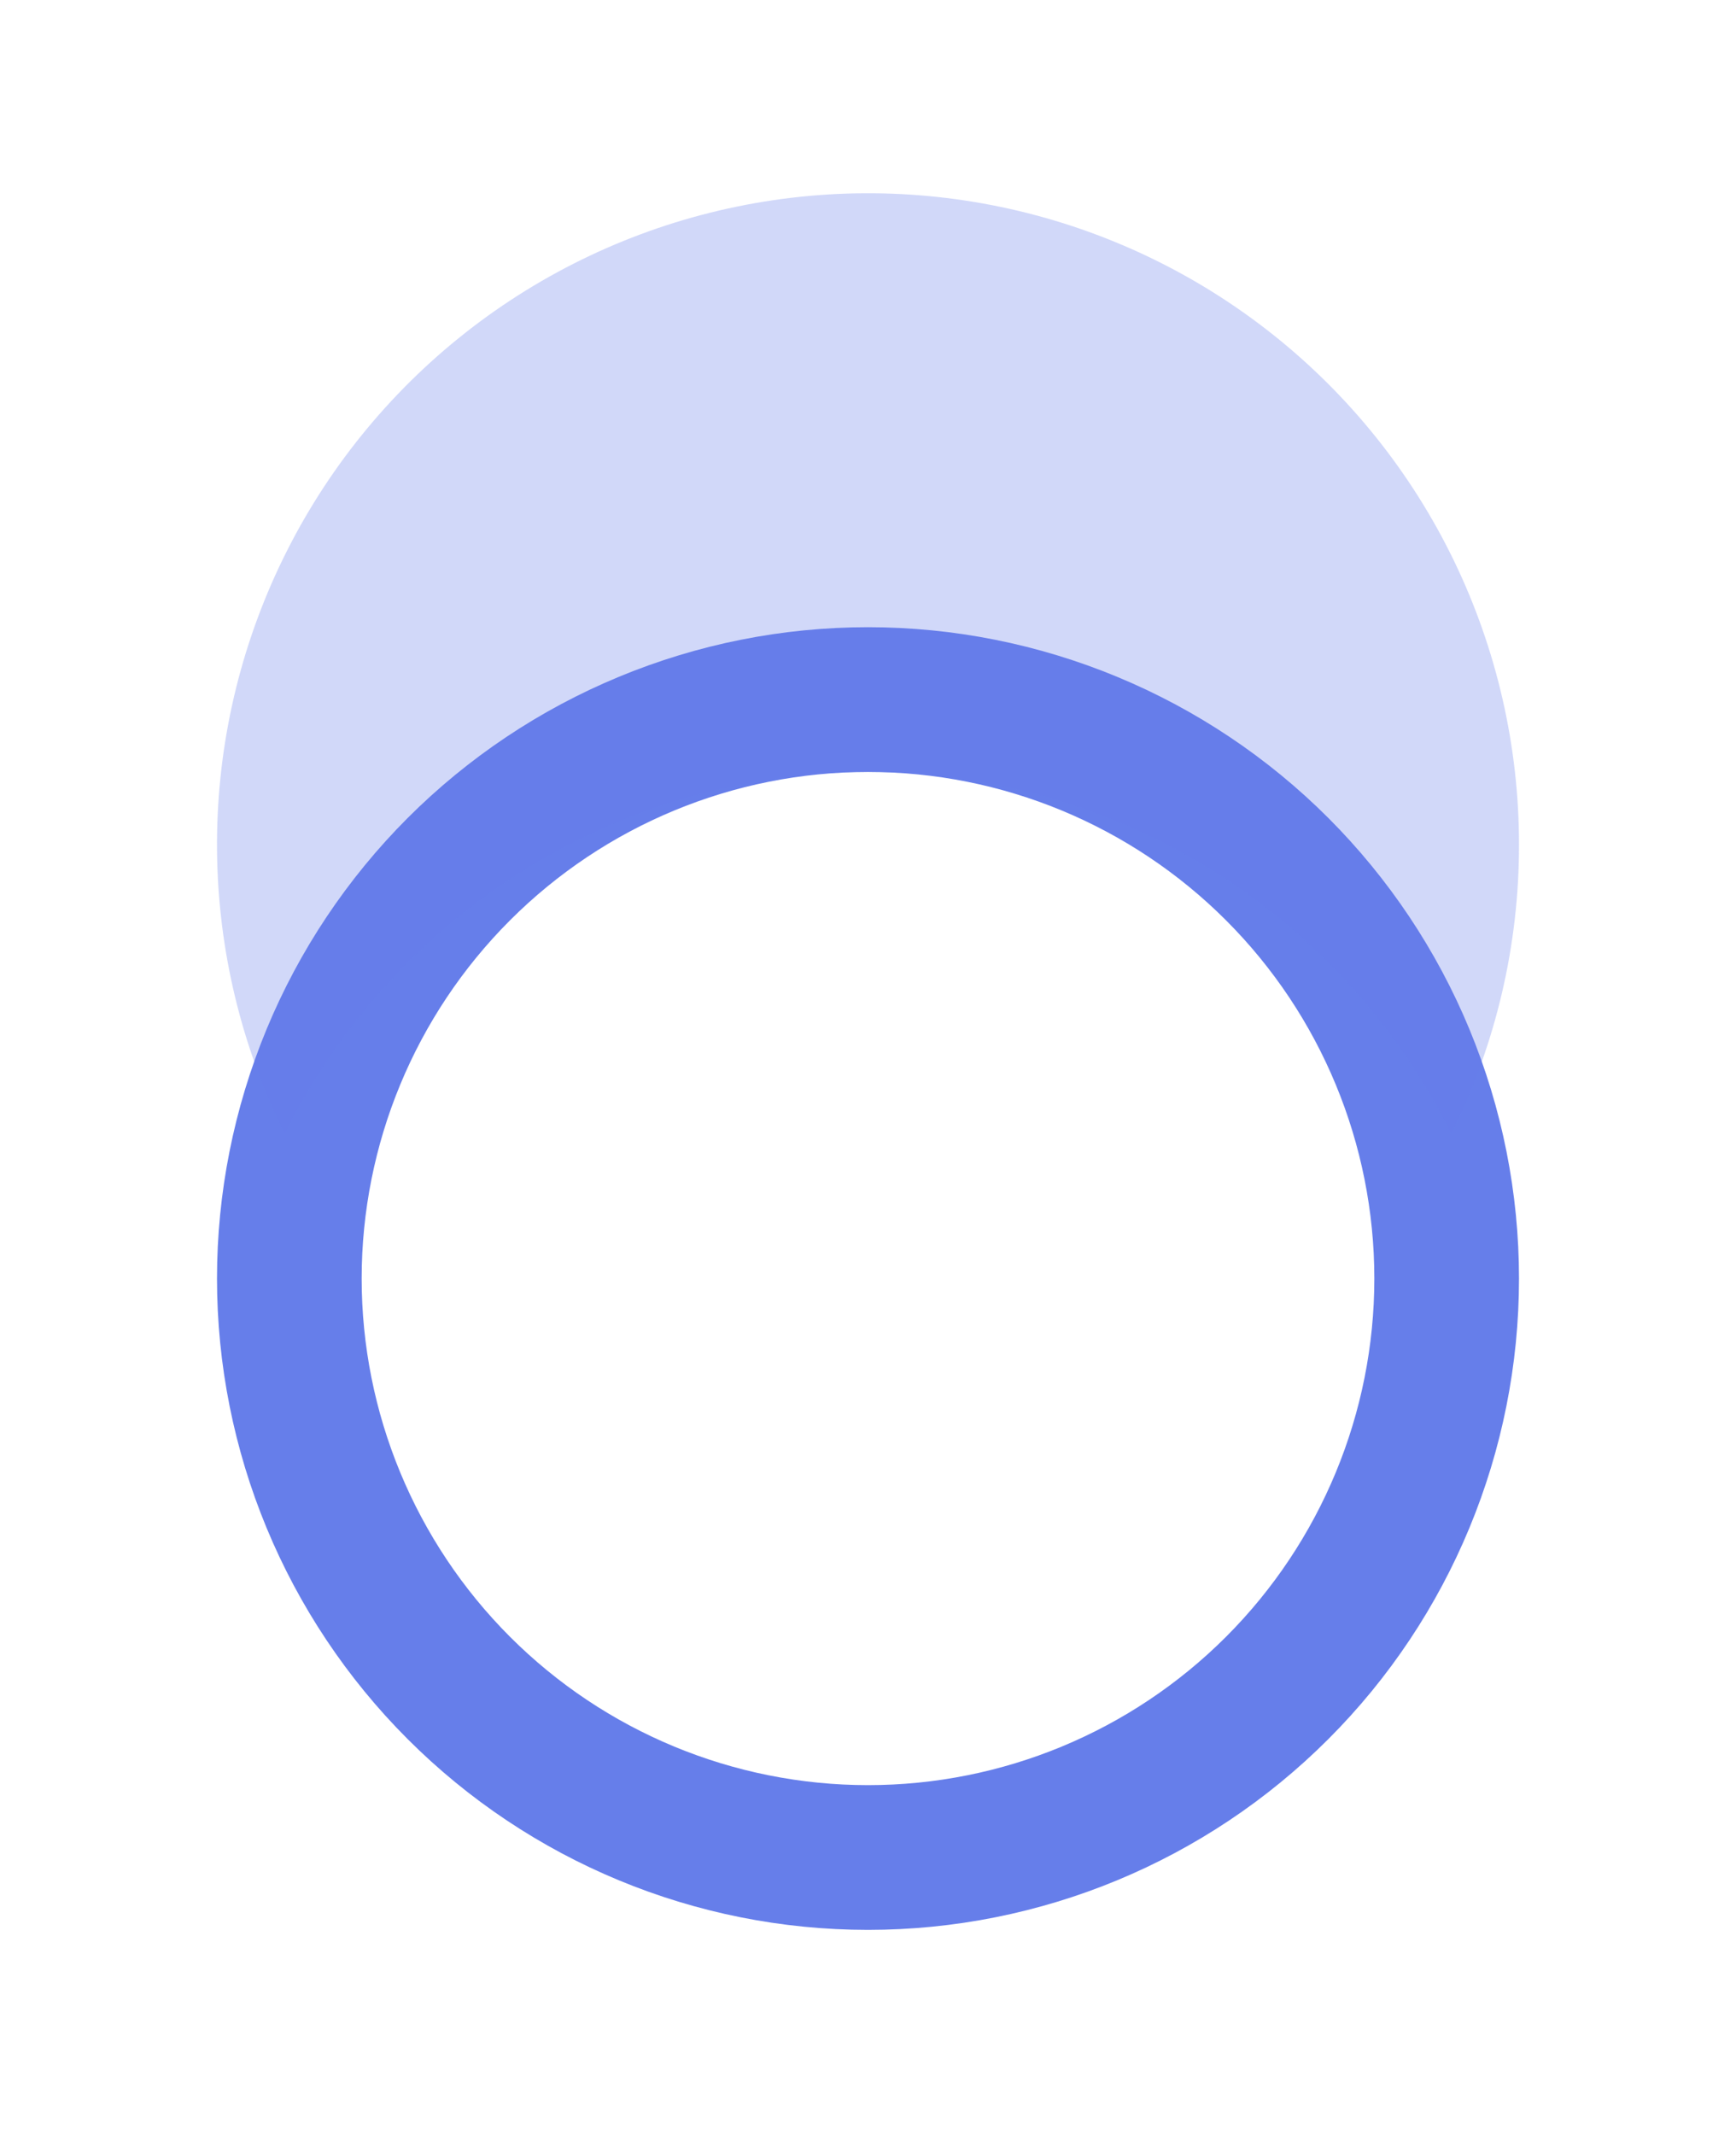
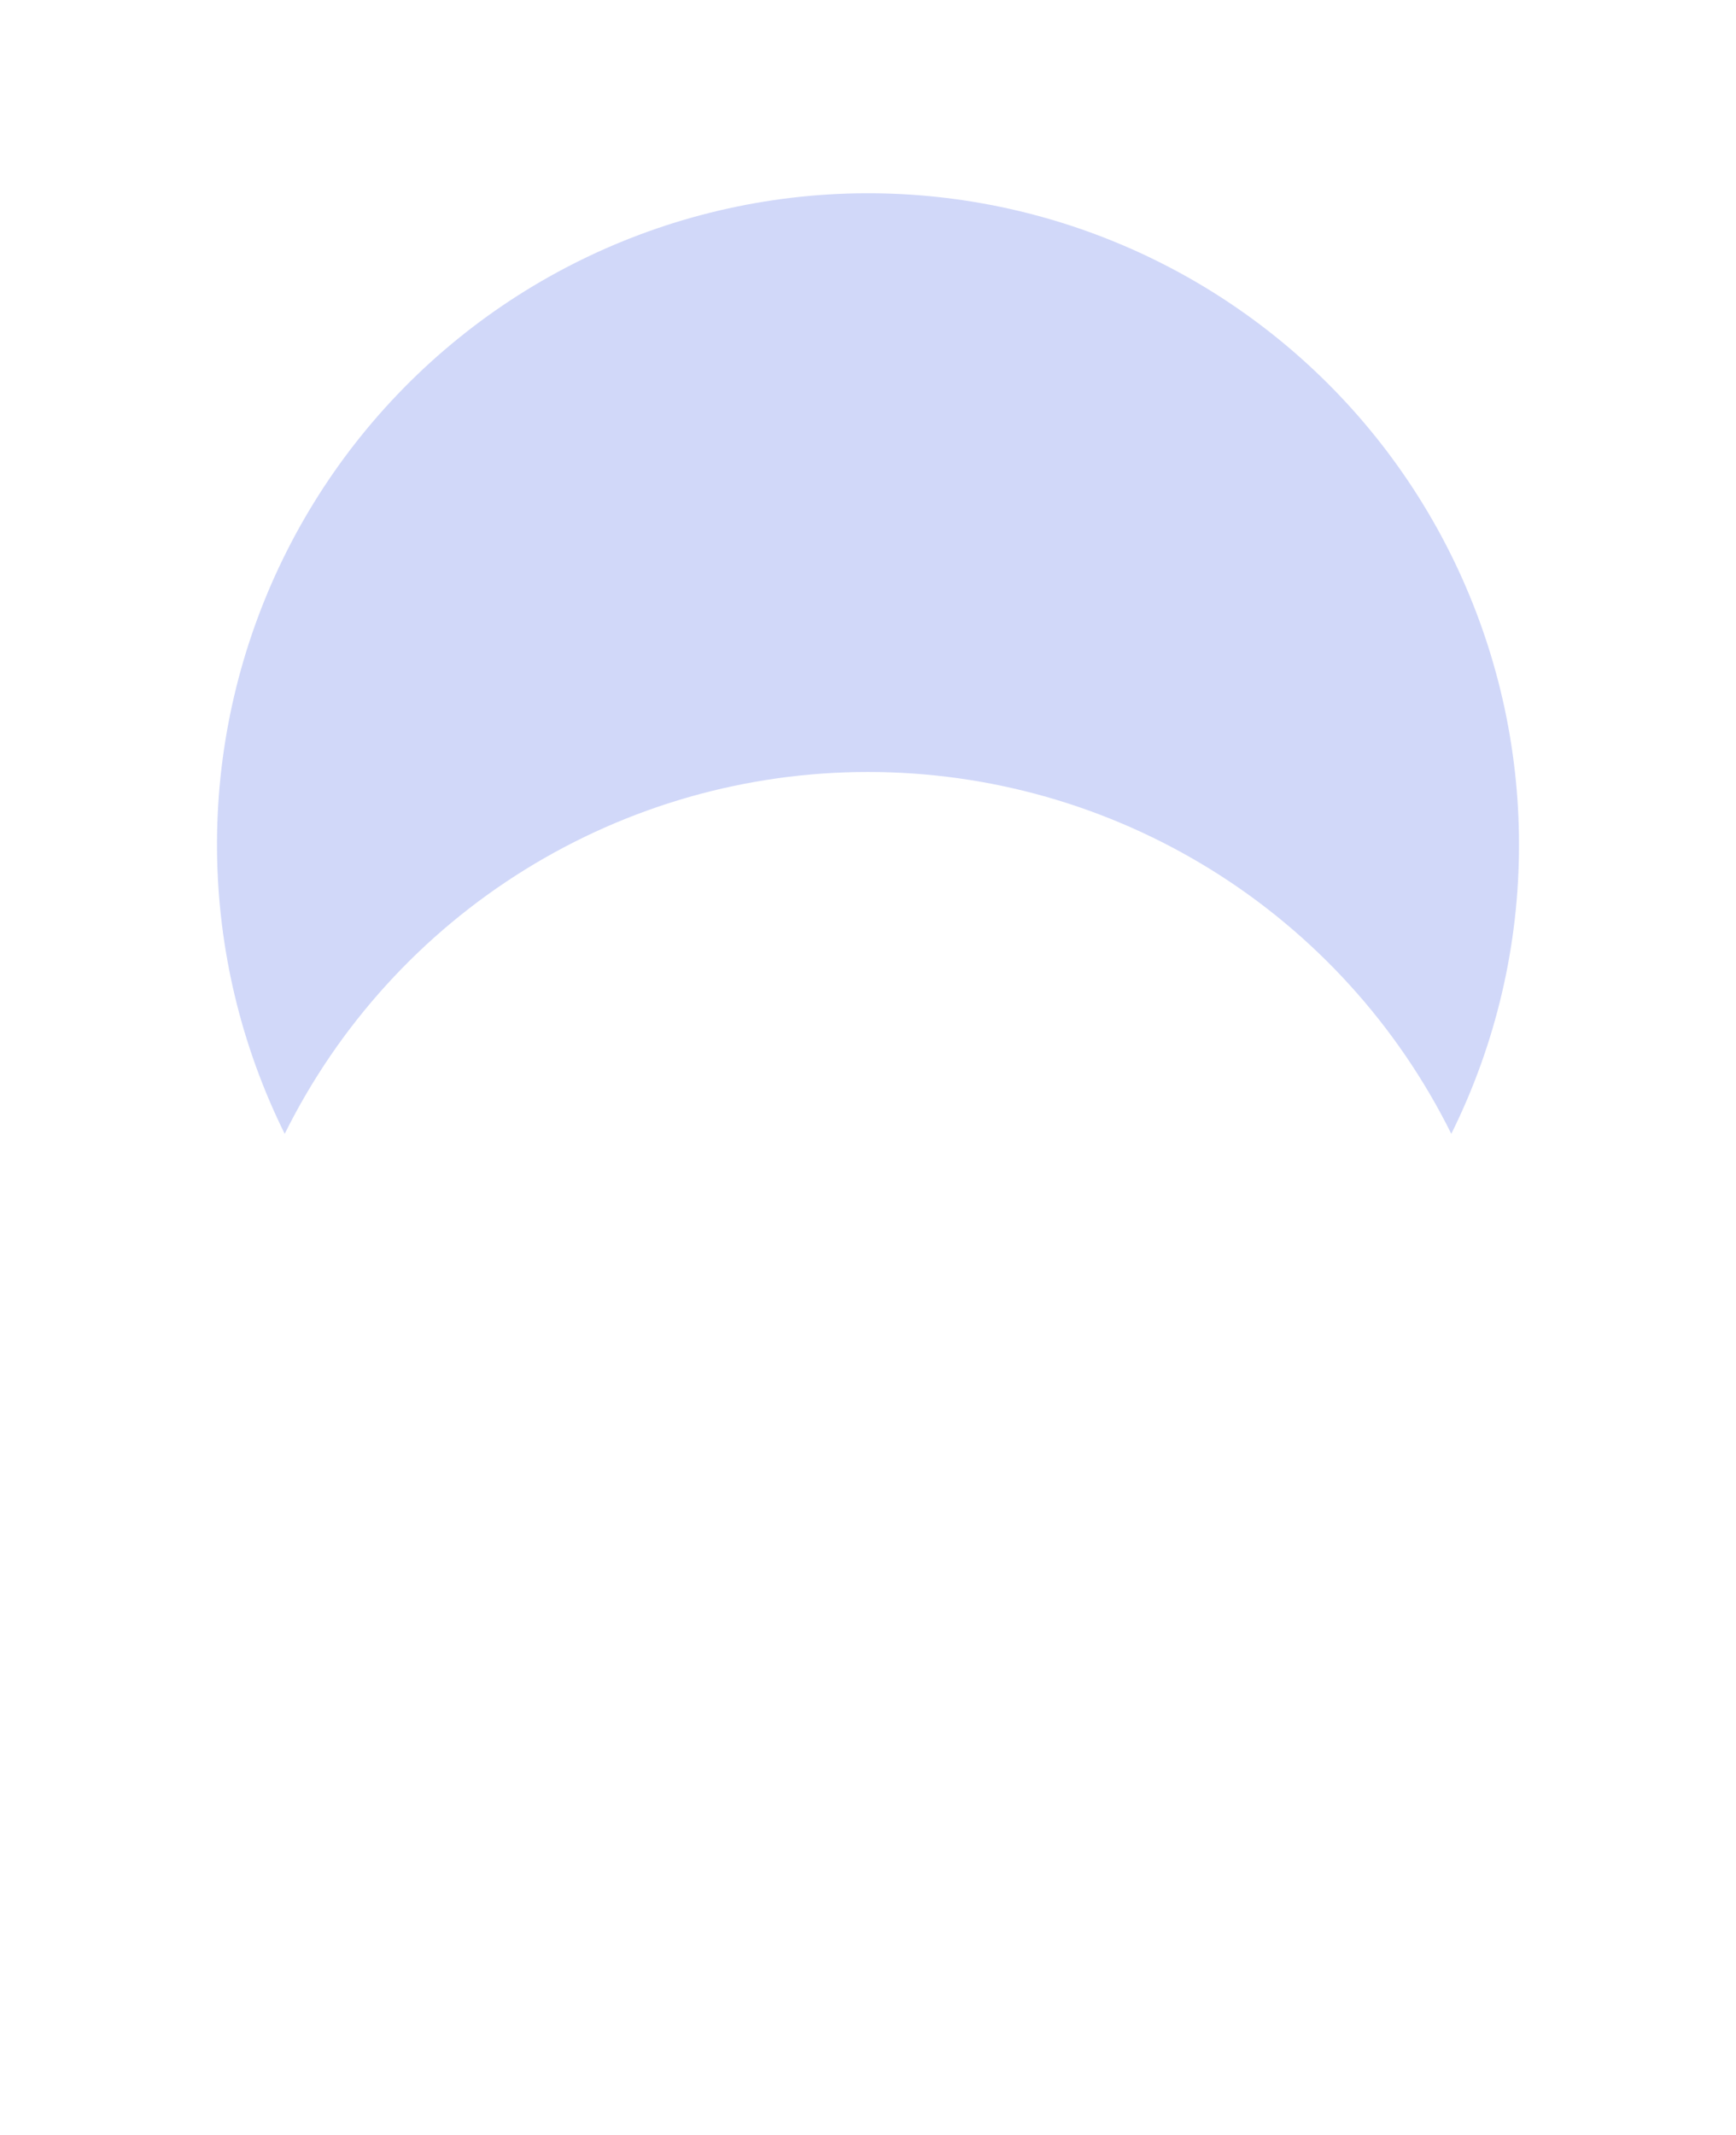
<svg xmlns="http://www.w3.org/2000/svg" fill="none" height="100%" overflow="visible" preserveAspectRatio="none" style="display: block;" viewBox="0 0 48 59" width="100%">
  <g id="i">
    <g clip-path="url(#clip0_0_15)" id="motion">
-       <path clip-rule="evenodd" d="M24 21.333C20.287 21.333 16.726 22.808 14.101 25.434C11.475 28.059 10 31.62 10 35.333C10 39.046 11.475 42.607 14.101 45.233C16.726 47.858 20.287 49.333 24 49.333C27.713 49.333 31.274 47.858 33.9 45.233C36.525 42.607 38 39.046 38 35.333C38 31.62 36.525 28.059 33.9 25.434C31.274 22.808 27.713 21.333 24 21.333ZM42 35.333C42 32.97 41.534 30.629 40.63 28.445C39.725 26.261 38.399 24.277 36.728 22.605C35.056 20.934 33.072 19.608 30.888 18.704C28.704 17.799 26.364 17.333 24 17.333C21.636 17.333 19.296 17.799 17.112 18.704C14.928 19.608 12.944 20.934 11.272 22.605C9.601 24.277 8.275 26.261 7.37 28.445C6.466 30.629 6 32.97 6 35.333C6 40.107 7.896 44.686 11.272 48.061C14.648 51.437 19.226 53.333 24 53.333C28.774 53.333 33.352 51.437 36.728 48.061C40.104 44.686 42 40.107 42 35.333Z" fill="#667EEA" fill-rule="evenodd" id="Vector" />
      <path clip-rule="evenodd" d="M42 23.334C41.999 20.621 41.385 17.944 40.204 15.502C39.023 13.06 37.305 10.917 35.179 9.233C33.053 7.548 30.574 6.366 27.927 5.774C25.279 5.182 22.533 5.197 19.892 5.816C17.251 6.435 14.784 7.643 12.676 9.349C10.567 11.056 8.872 13.216 7.716 15.67C6.56 18.124 5.974 20.807 6.001 23.52C6.028 26.232 6.668 28.903 7.872 31.334C9.362 28.33 11.662 25.802 14.511 24.036C17.361 22.269 20.647 21.333 24 21.334C27.353 21.333 30.639 22.269 33.489 24.036C36.338 25.802 38.638 28.33 40.128 31.334C41.363 28.848 42.004 26.109 42 23.334Z" fill="#667EEA" fill-opacity="0.3" fill-rule="evenodd" id="Vector_2" />
    </g>
  </g>
  <defs>
    <clipPath id="clip0_0_15">
      <rect fill="white" height="48" transform="translate(0 5.333)" width="48" />
    </clipPath>
  </defs>
</svg>